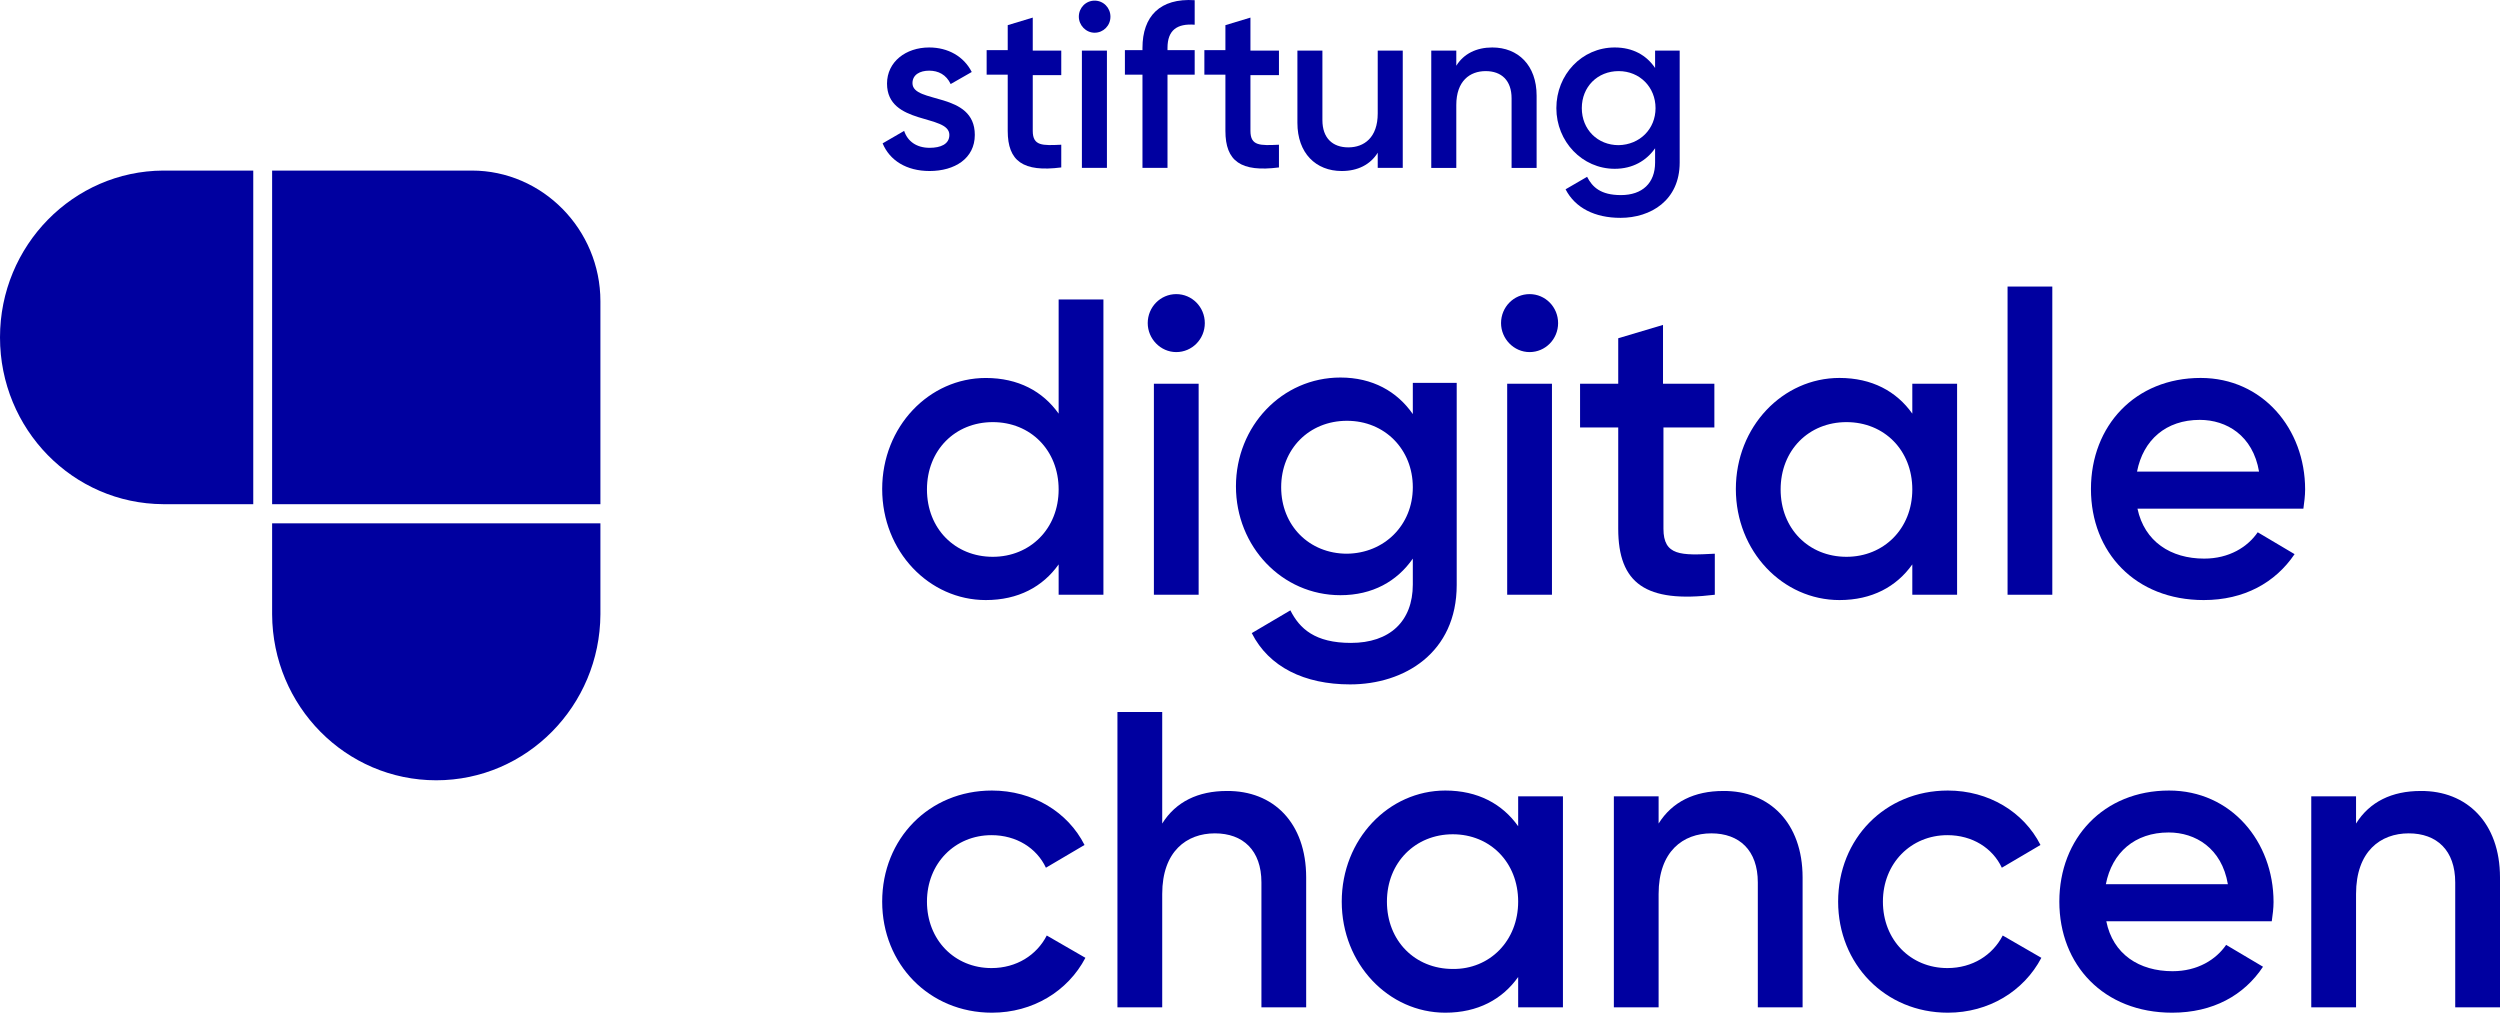
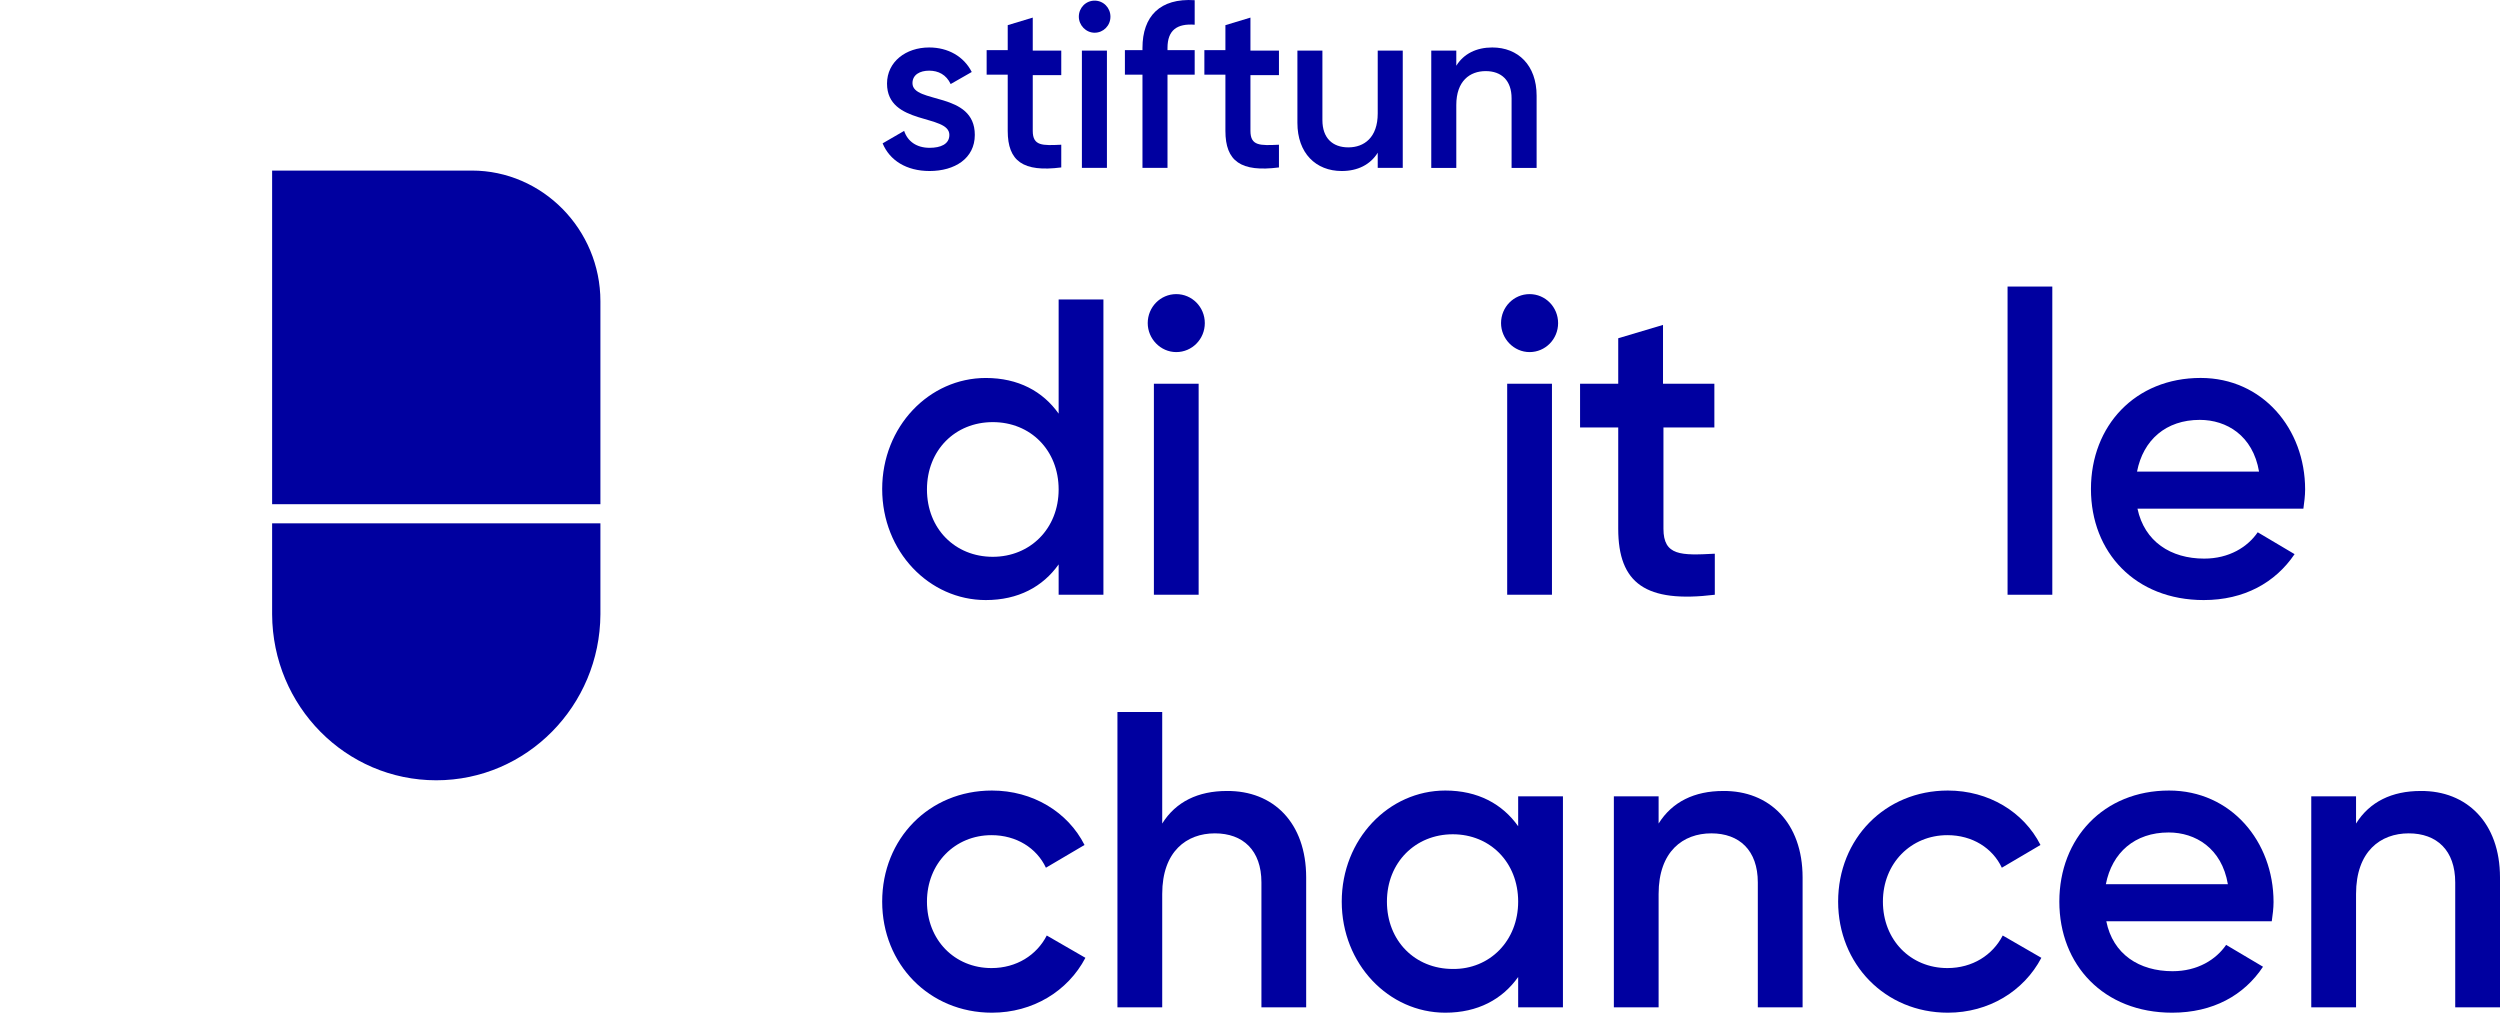
<svg xmlns="http://www.w3.org/2000/svg" width="79" height="32" viewBox="0 0 79 32" fill="none">
  <g clip-path="url(#clip0_2051_9491)">
    <path d="M30.804 4.263C30.804 5.01 30.166 5.404 29.375 5.404C28.64 5.404 28.113 5.066 27.891 4.53L28.571 4.136C28.682 4.474 28.973 4.671 29.375 4.671C29.722 4.671 30 4.558 30 4.263C30 3.6 28.03 3.967 28.03 2.642C28.03 1.951 28.626 1.5 29.361 1.5C29.958 1.5 30.457 1.782 30.707 2.275L30.041 2.656C29.902 2.36 29.653 2.233 29.361 2.233C29.07 2.233 28.834 2.36 28.834 2.628C28.834 3.29 30.804 2.881 30.804 4.263Z" fill="#0000A0" />
    <path d="M32.635 2.36V4.136C32.635 4.615 32.94 4.601 33.536 4.573V5.291C32.33 5.446 31.844 5.094 31.844 4.136V2.36H31.178V1.585H31.844V0.795L32.635 0.556V1.599H33.536V2.374H32.635V2.36Z" fill="#0000A0" />
    <path d="M34.091 0.527C34.091 0.245 34.313 0.02 34.59 0.02C34.868 0.02 35.09 0.245 35.09 0.527C35.09 0.809 34.868 1.034 34.59 1.034C34.313 1.034 34.091 0.795 34.091 0.527ZM34.188 1.598H34.979V5.305H34.188V1.598Z" fill="#0000A0" />
    <path d="M36.893 1.514V1.584H37.752V2.36H36.893V5.305H36.102V2.36H35.547V1.584H36.102V1.514C36.102 0.513 36.657 -0.065 37.752 0.006V0.781C37.198 0.739 36.893 0.95 36.893 1.514Z" fill="#0000A0" />
    <path d="M39.514 2.36V4.136C39.514 4.615 39.819 4.601 40.415 4.573V5.291C39.209 5.446 38.723 5.094 38.723 4.136V2.36H38.058V1.585H38.723V0.795L39.514 0.556V1.599H40.415V2.374H39.514V2.36Z" fill="#0000A0" />
    <path d="M44.327 1.599V5.305H43.536V4.826C43.3 5.207 42.898 5.404 42.399 5.404C41.58 5.404 40.998 4.84 40.998 3.882V1.599H41.788V3.797C41.788 4.361 42.108 4.657 42.607 4.657C43.106 4.657 43.536 4.347 43.536 3.586V1.599H44.327Z" fill="#0000A0" />
    <path d="M48.557 3.022V5.306H47.766V3.107C47.766 2.543 47.447 2.247 46.948 2.247C46.449 2.247 46.019 2.557 46.019 3.318V5.306H45.228V1.599H46.019V2.078C46.254 1.697 46.657 1.5 47.156 1.5C47.974 1.5 48.557 2.064 48.557 3.022Z" fill="#0000A0" />
-     <path d="M53.078 1.599V5.136C53.078 6.334 52.163 6.884 51.206 6.884C50.401 6.884 49.777 6.574 49.472 5.982L50.152 5.587C50.318 5.912 50.582 6.165 51.22 6.165C51.899 6.165 52.301 5.785 52.301 5.136V4.685C52.024 5.08 51.594 5.334 51.025 5.334C49.999 5.334 49.181 4.474 49.181 3.417C49.181 2.36 49.985 1.5 51.025 1.5C51.594 1.5 52.024 1.74 52.301 2.148V1.599H53.078ZM52.315 3.417C52.315 2.754 51.816 2.247 51.15 2.247C50.484 2.247 49.985 2.74 49.985 3.417C49.985 4.093 50.484 4.587 51.15 4.587C51.816 4.573 52.315 4.079 52.315 3.417Z" fill="#0000A0" />
    <path d="M34.868 9.463V18.793H33.453V17.835C32.954 18.54 32.177 18.962 31.151 18.962C29.361 18.962 27.877 17.426 27.877 15.453C27.877 13.48 29.361 11.944 31.151 11.944C32.177 11.944 32.954 12.366 33.453 13.071V9.463H34.868ZM33.453 15.467C33.453 14.227 32.565 13.339 31.372 13.339C30.18 13.339 29.292 14.227 29.292 15.467C29.292 16.707 30.18 17.595 31.372 17.595C32.551 17.595 33.453 16.707 33.453 15.467Z" fill="#0000A0" />
    <path d="M36.268 10.21C36.268 9.703 36.671 9.294 37.17 9.294C37.669 9.294 38.072 9.703 38.072 10.21C38.072 10.717 37.669 11.126 37.17 11.126C36.671 11.126 36.268 10.703 36.268 10.21ZM36.463 12.127H37.877V18.794H36.463V12.127Z" fill="#0000A0" />
-     <path d="M46.032 12.127V18.484C46.032 20.626 44.382 21.627 42.662 21.627C41.22 21.627 40.096 21.077 39.556 20.006L40.776 19.287C41.067 19.865 41.553 20.316 42.69 20.316C43.91 20.316 44.645 19.639 44.645 18.47V17.652C44.146 18.371 43.37 18.808 42.357 18.808C40.512 18.808 39.056 17.271 39.056 15.369C39.056 13.466 40.512 11.93 42.357 11.93C43.37 11.93 44.146 12.367 44.645 13.085V12.099H46.032V12.127ZM44.645 15.397C44.645 14.199 43.758 13.297 42.565 13.297C41.372 13.297 40.485 14.185 40.485 15.397C40.485 16.609 41.372 17.497 42.565 17.497C43.744 17.483 44.645 16.595 44.645 15.397Z" fill="#0000A0" />
    <path d="M47.433 10.21C47.433 9.703 47.836 9.294 48.335 9.294C48.834 9.294 49.236 9.703 49.236 10.21C49.236 10.717 48.834 11.126 48.335 11.126C47.836 11.126 47.433 10.703 47.433 10.21ZM47.627 12.127H49.042V18.794H47.627V12.127Z" fill="#0000A0" />
    <path d="M52.565 13.508V16.708C52.565 17.567 53.12 17.553 54.188 17.497V18.794C52.01 19.061 51.136 18.441 51.136 16.708V13.508H49.93V12.127H51.136V10.689L52.551 10.267V12.127H54.174V13.508H52.565Z" fill="#0000A0" />
-     <path d="M61.844 12.127V18.793H60.429V17.835C59.93 18.54 59.153 18.962 58.127 18.962C56.337 18.962 54.853 17.426 54.853 15.453C54.853 13.48 56.337 11.943 58.127 11.943C59.153 11.943 59.93 12.366 60.429 13.071V12.127H61.844ZM60.429 15.467C60.429 14.227 59.541 13.339 58.349 13.339C57.156 13.339 56.268 14.227 56.268 15.467C56.268 16.707 57.156 17.595 58.349 17.595C59.527 17.595 60.429 16.707 60.429 15.467Z" fill="#0000A0" />
    <path d="M63.439 9.055H64.853V18.794H63.439V9.055Z" fill="#0000A0" />
    <path d="M69.652 17.652C70.443 17.652 71.025 17.285 71.344 16.82L72.509 17.511C71.899 18.413 70.914 18.962 69.638 18.962C67.475 18.962 66.074 17.454 66.074 15.453C66.074 13.451 67.475 11.943 69.541 11.943C71.497 11.943 72.842 13.55 72.842 15.467C72.842 15.664 72.814 15.876 72.787 16.073H67.544C67.766 17.116 68.598 17.652 69.652 17.652ZM71.386 14.903C71.192 13.761 70.359 13.268 69.513 13.268C68.445 13.268 67.724 13.902 67.53 14.903H71.386Z" fill="#0000A0" />
    <path d="M27.877 28.491C27.877 26.504 29.361 24.981 31.345 24.981C32.635 24.981 33.744 25.658 34.271 26.701L33.051 27.42C32.76 26.8 32.121 26.391 31.331 26.391C30.18 26.391 29.292 27.279 29.292 28.491C29.292 29.703 30.166 30.591 31.331 30.591C32.121 30.591 32.76 30.182 33.078 29.562L34.299 30.267C33.744 31.324 32.635 32.001 31.345 32.001C29.361 32.001 27.877 30.464 27.877 28.491Z" fill="#0000A0" />
    <path d="M41.275 27.729V31.831H39.861V27.884C39.861 26.869 39.278 26.334 38.39 26.334C37.503 26.334 36.726 26.898 36.726 28.25V31.831H35.311V22.5H36.726V26.024C37.156 25.333 37.863 24.995 38.765 24.995C40.235 24.981 41.275 25.995 41.275 27.729Z" fill="#0000A0" />
    <path d="M49.389 25.165V31.831H47.974V30.873C47.475 31.578 46.698 32.001 45.672 32.001C43.883 32.001 42.399 30.464 42.399 28.491C42.399 26.518 43.883 24.981 45.672 24.981C46.698 24.981 47.475 25.404 47.974 26.109V25.165H49.389ZM47.974 28.491C47.974 27.251 47.087 26.363 45.908 26.363C44.729 26.363 43.827 27.251 43.827 28.491C43.827 29.731 44.715 30.619 45.908 30.619C47.073 30.633 47.974 29.731 47.974 28.491Z" fill="#0000A0" />
    <path d="M56.962 27.73V31.831H55.547V27.885C55.547 26.87 54.964 26.334 54.077 26.334C53.189 26.334 52.412 26.898 52.412 28.251V31.831H50.998V25.164H52.412V26.024C52.842 25.334 53.55 24.995 54.451 24.995C55.907 24.981 56.962 25.996 56.962 27.73Z" fill="#0000A0" />
    <path d="M58.085 28.491C58.085 26.504 59.569 24.981 61.552 24.981C62.842 24.981 63.952 25.658 64.479 26.701L63.258 27.42C62.967 26.8 62.329 26.391 61.538 26.391C60.387 26.391 59.5 27.279 59.5 28.491C59.5 29.703 60.373 30.591 61.538 30.591C62.329 30.591 62.967 30.182 63.286 29.562L64.507 30.267C63.952 31.324 62.842 32.001 61.552 32.001C59.569 32.001 58.085 30.464 58.085 28.491Z" fill="#0000A0" />
    <path d="M68.653 30.69C69.444 30.69 70.027 30.323 70.346 29.858L71.511 30.549C70.914 31.451 69.93 32.001 68.64 32.001C66.476 32.001 65.075 30.492 65.075 28.491C65.075 26.489 66.476 24.981 68.543 24.981C70.498 24.981 71.844 26.588 71.844 28.505C71.844 28.702 71.816 28.914 71.788 29.111H66.559C66.767 30.154 67.599 30.69 68.653 30.69ZM70.401 27.941C70.207 26.8 69.375 26.306 68.529 26.306C67.461 26.306 66.74 26.941 66.545 27.941H70.401Z" fill="#0000A0" />
    <path d="M79 27.73V31.831H77.585V27.885C77.585 26.87 77.003 26.334 76.115 26.334C75.228 26.334 74.451 26.898 74.451 28.251V31.831H73.036V25.164H74.451V26.024C74.881 25.334 75.588 24.995 76.49 24.995C77.946 24.981 79 25.996 79 27.73Z" fill="#0000A0" />
    <path d="M8.599 15.918V5.39H14.91C17.142 5.39 18.973 7.25 18.973 9.519V15.932H8.599V15.918Z" fill="#0000A0" />
-     <path d="M8.003 15.918V5.39H5.159C2.316 5.404 0 7.758 0 10.661C0 13.564 2.302 15.918 5.159 15.932H8.003V15.918Z" fill="#0000A0" />
    <path d="M18.959 16.538H8.599V19.413C8.613 22.317 10.929 24.657 13.786 24.657C16.643 24.657 18.959 22.303 18.973 19.413V16.538H18.959Z" fill="#0000A0" />
  </g>
  <defs>
    <clipPath id="clip0_2051_9491">
      <rect width="79" height="32" fill="white" />
    </clipPath>
  </defs>
</svg>